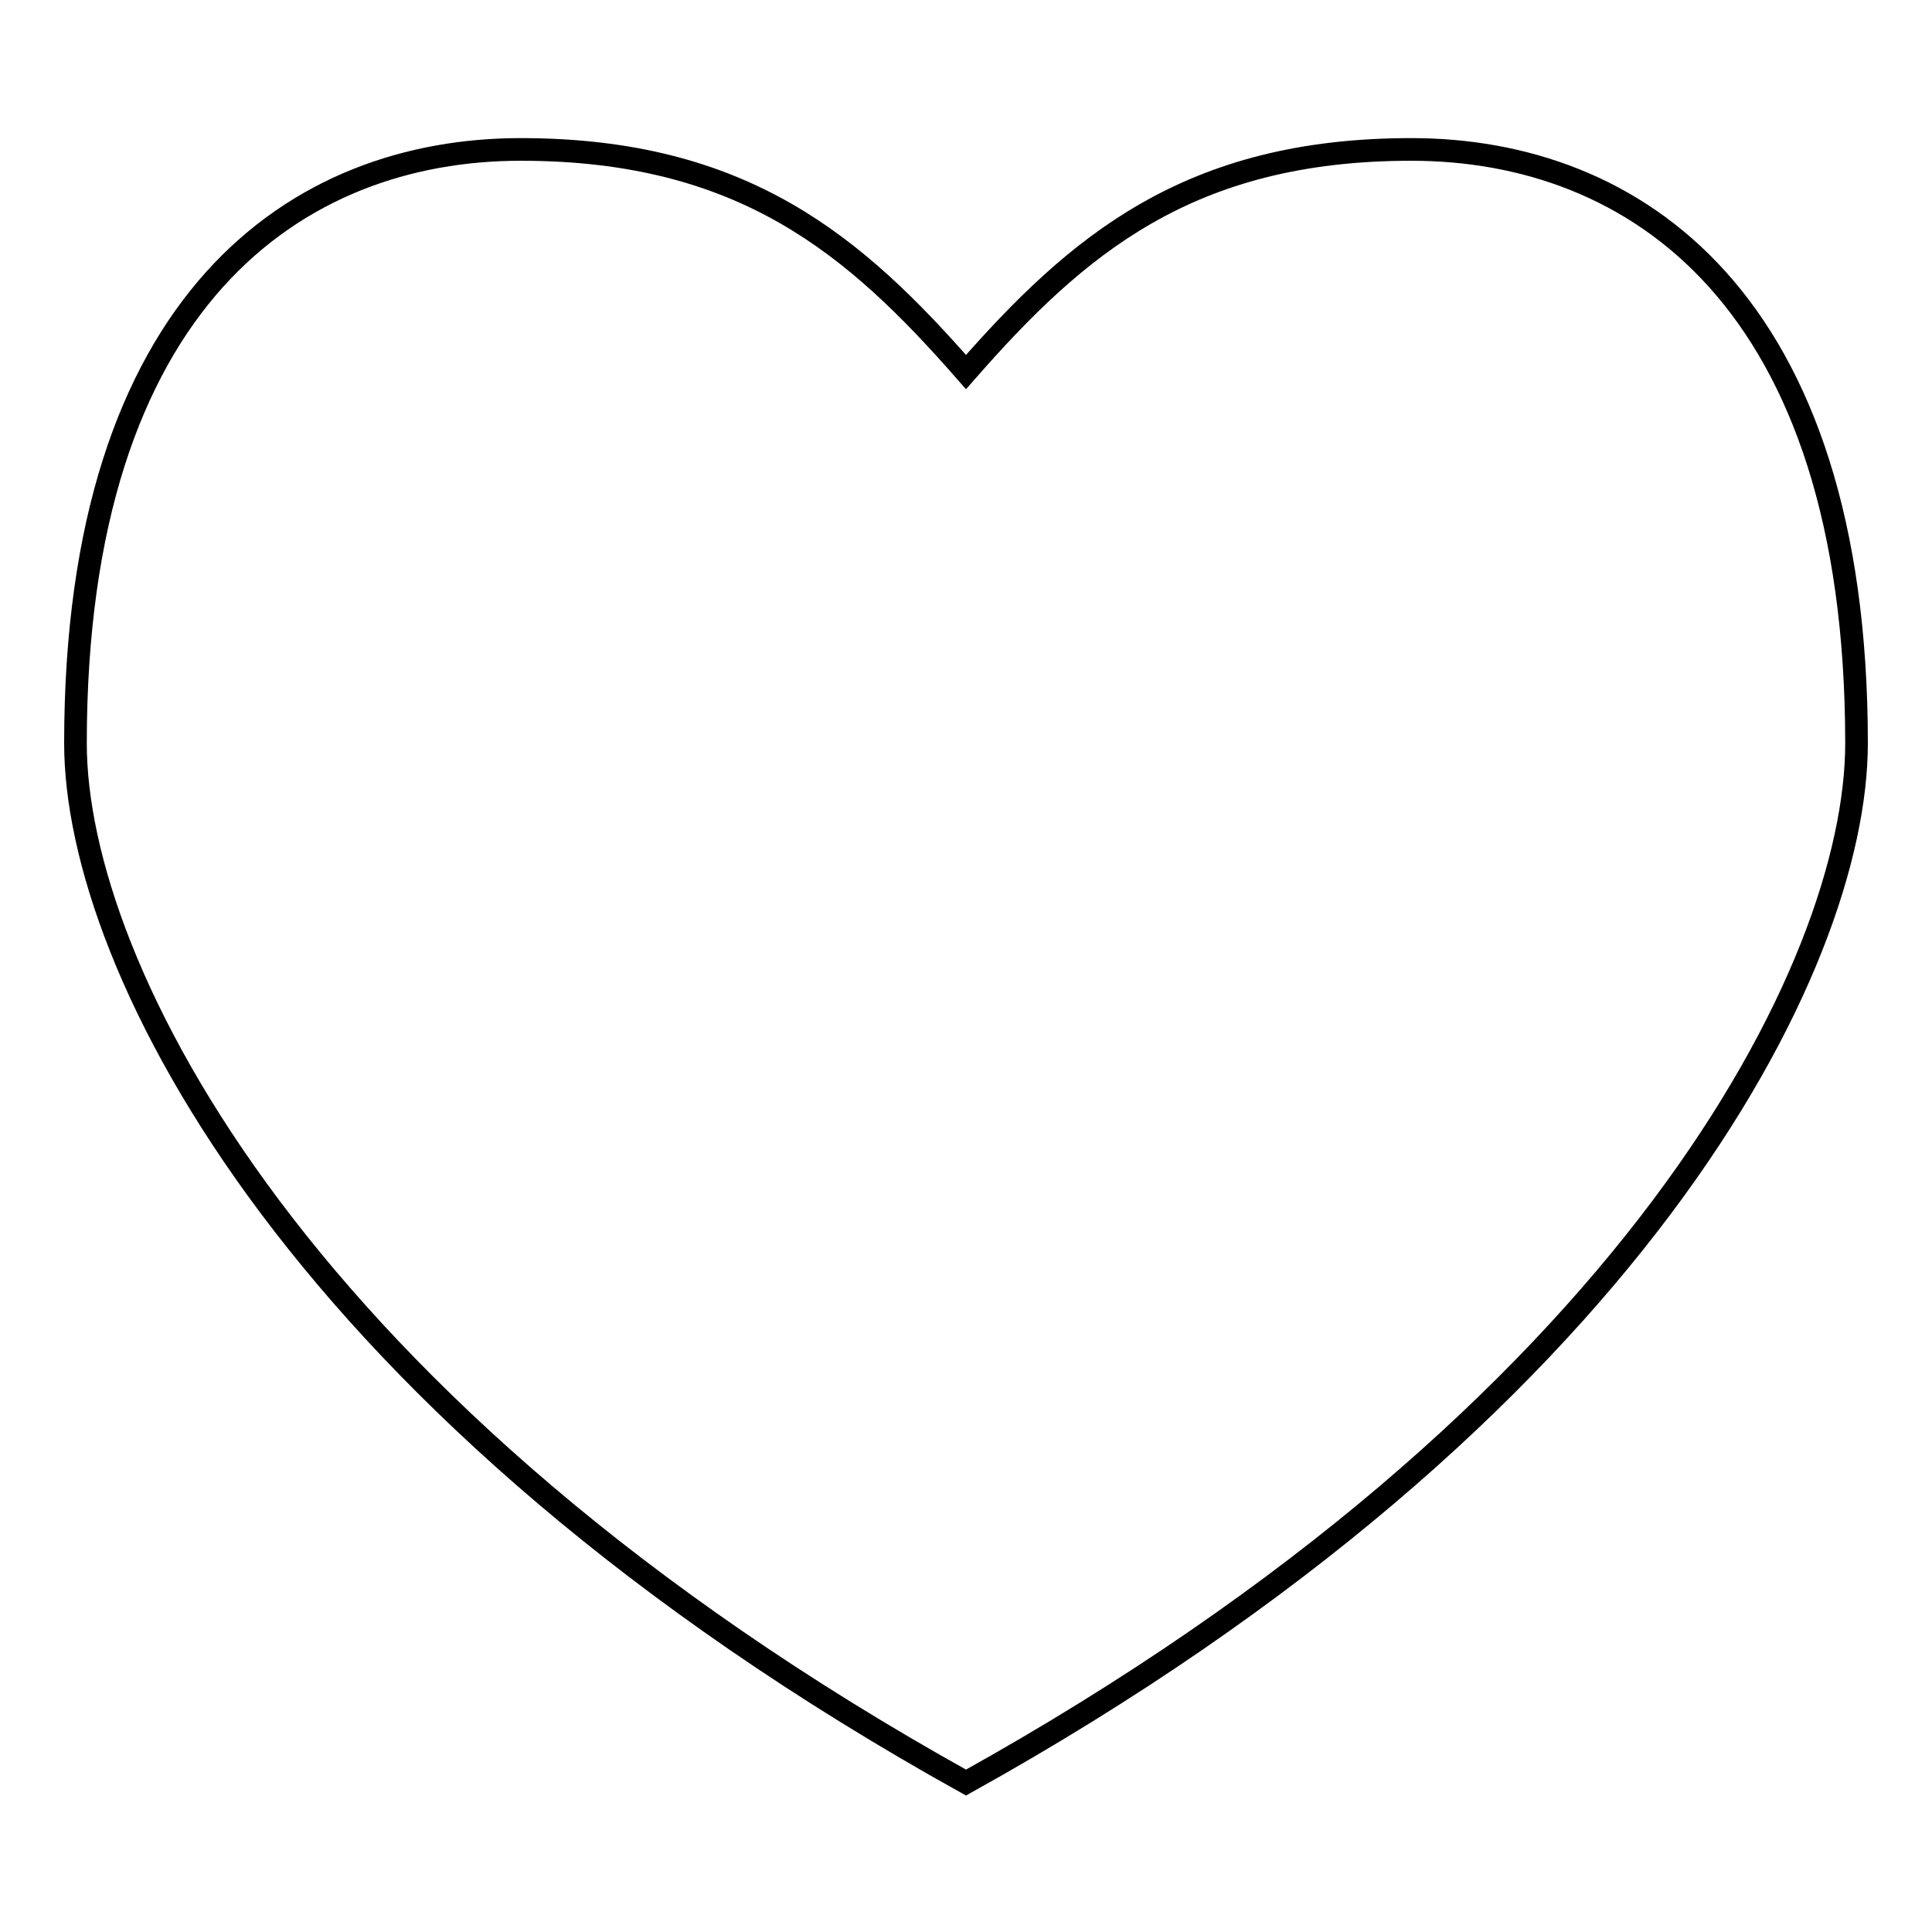
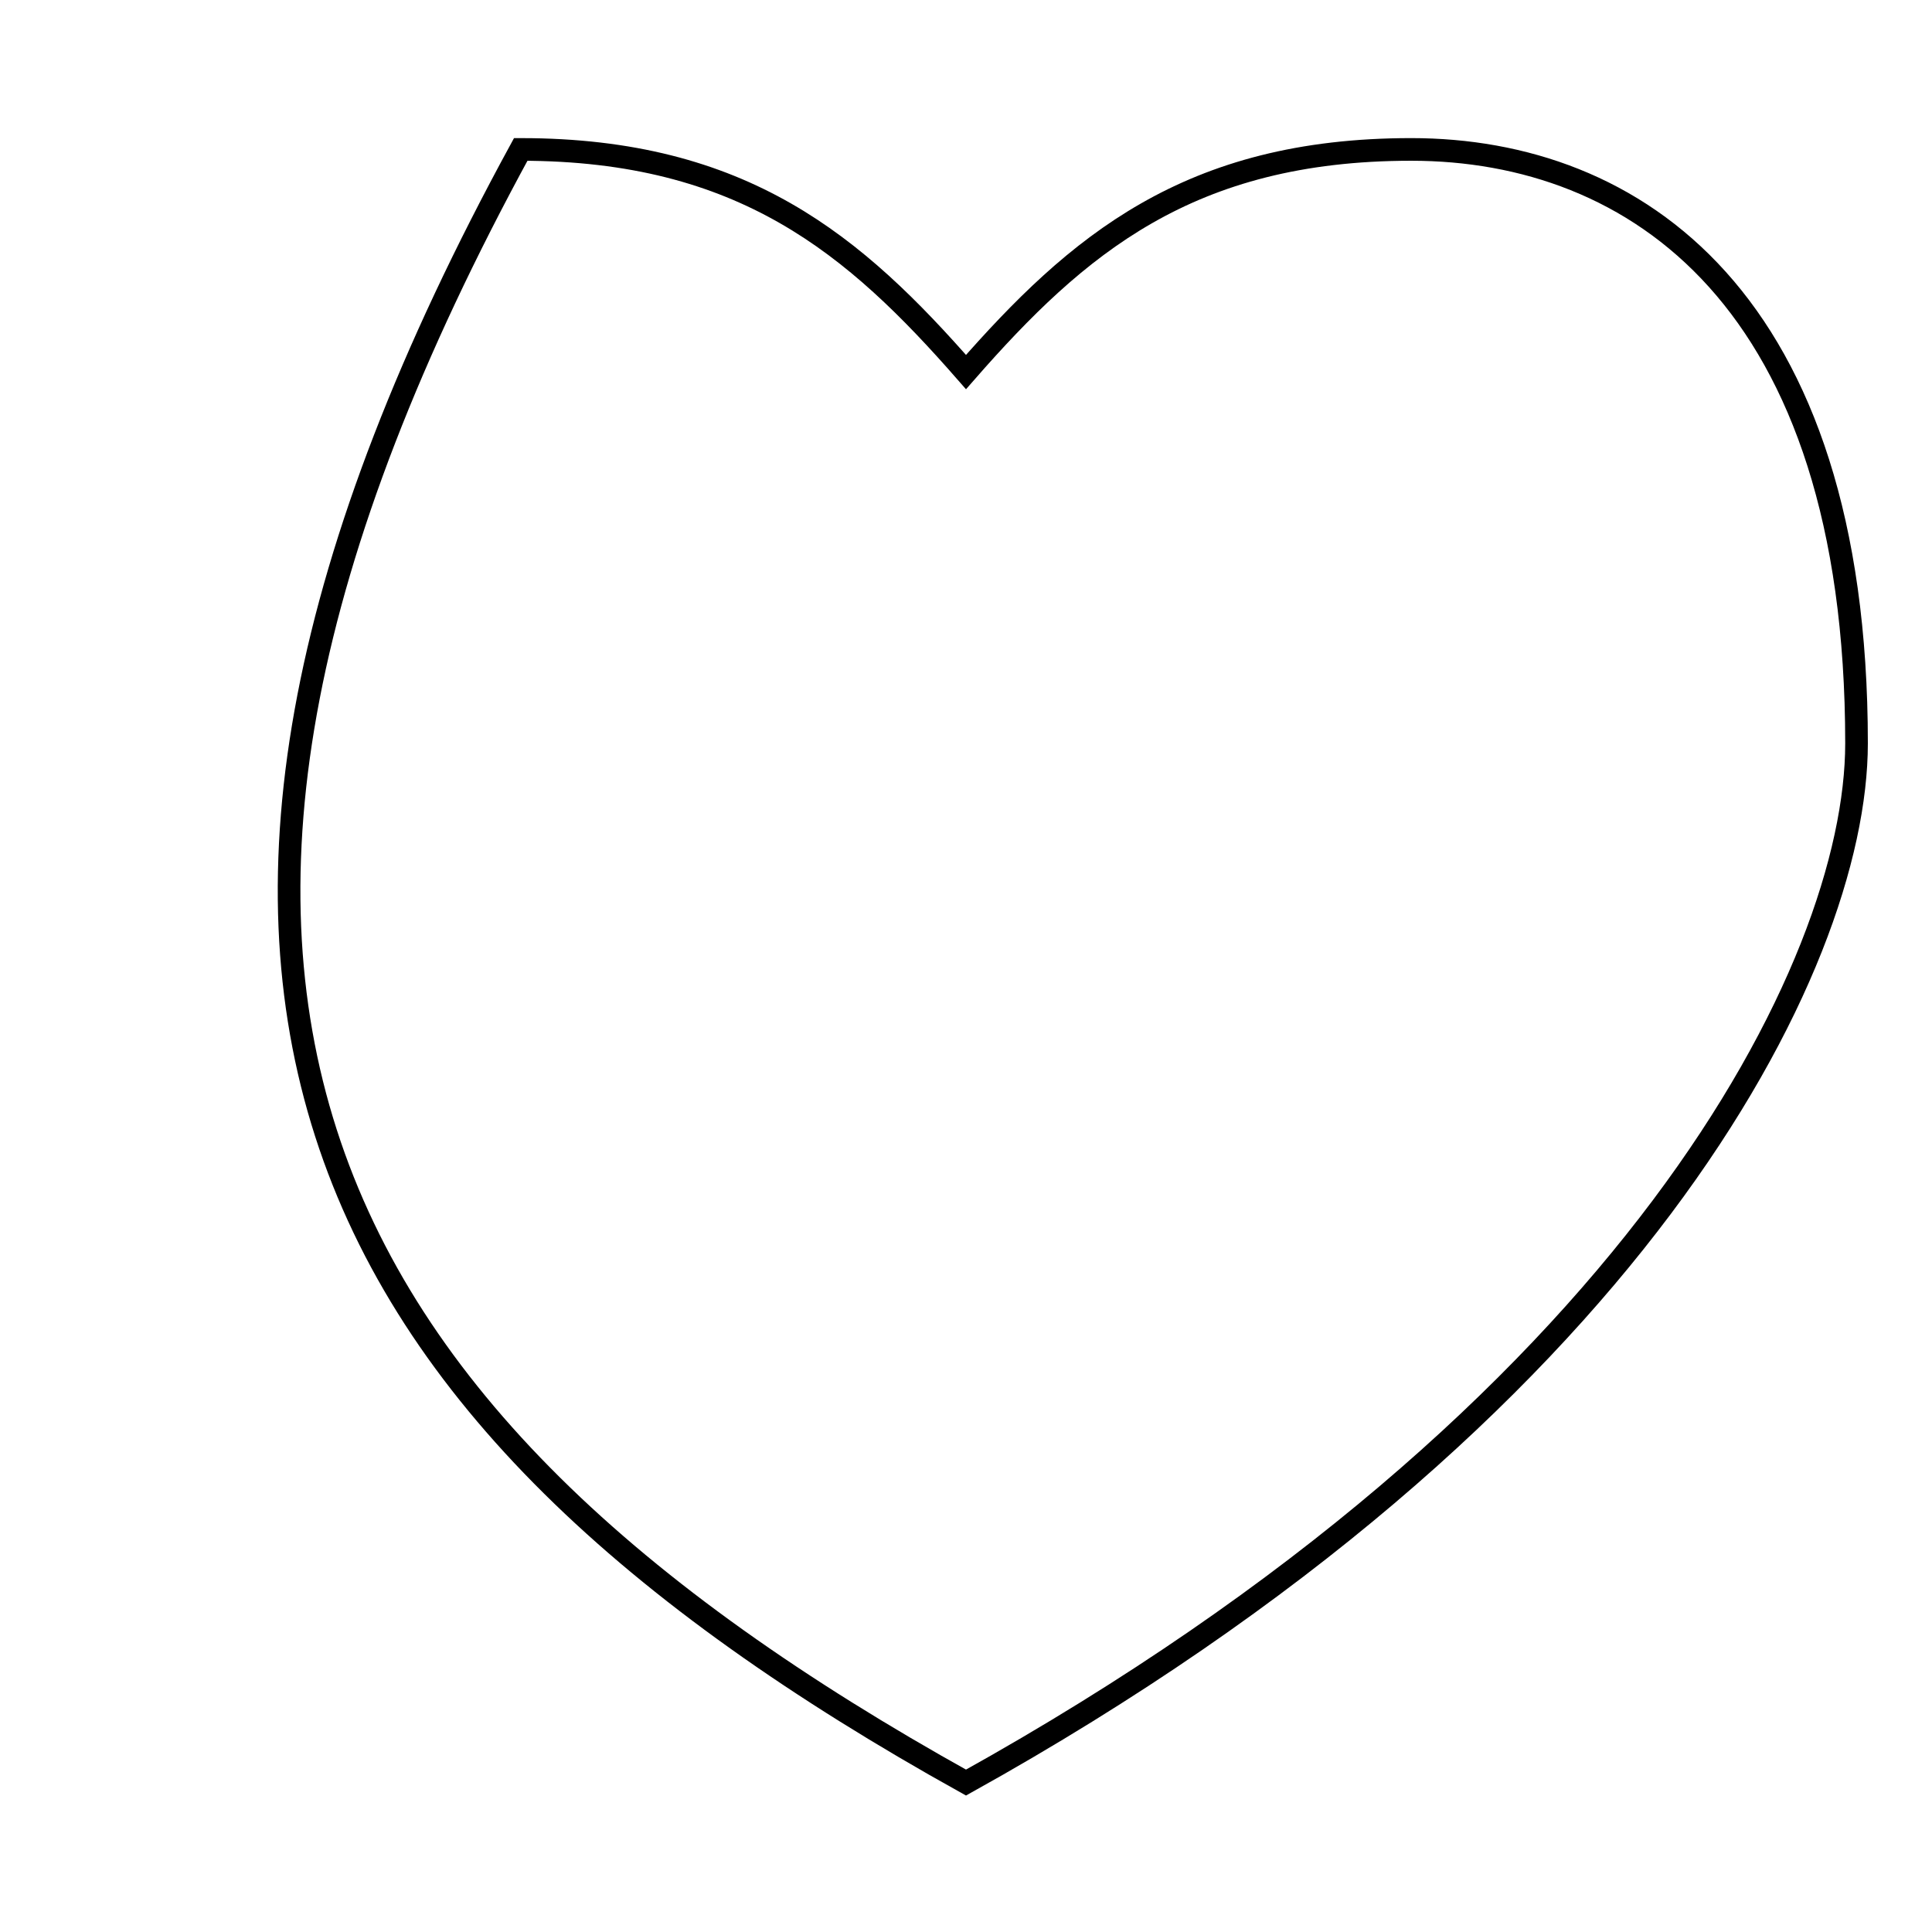
<svg xmlns="http://www.w3.org/2000/svg" version="1.1" x="0px" y="0px" viewBox="0 0 256 256" enable-background="new 0 0 256 256" xml:space="preserve">
  <g>
    <g>
-       <path stroke-width="3" fill-opacity="0" stroke="#000000" d="M187,19.8c-29.5,0-44.3,12.7-59,29.5c-14.7-16.8-29.5-29.5-59-29.5S10,39.5,10,98.5C10,128,39.5,187,128,236.2C216.5,187,246,128,246,98.5C246,39.5,216.5,19.8,187,19.8z" />
+       <path stroke-width="3" fill-opacity="0" stroke="#000000" d="M187,19.8c-29.5,0-44.3,12.7-59,29.5c-14.7-16.8-29.5-29.5-59-29.5C10,128,39.5,187,128,236.2C216.5,187,246,128,246,98.5C246,39.5,216.5,19.8,187,19.8z" />
    </g>
  </g>
</svg>